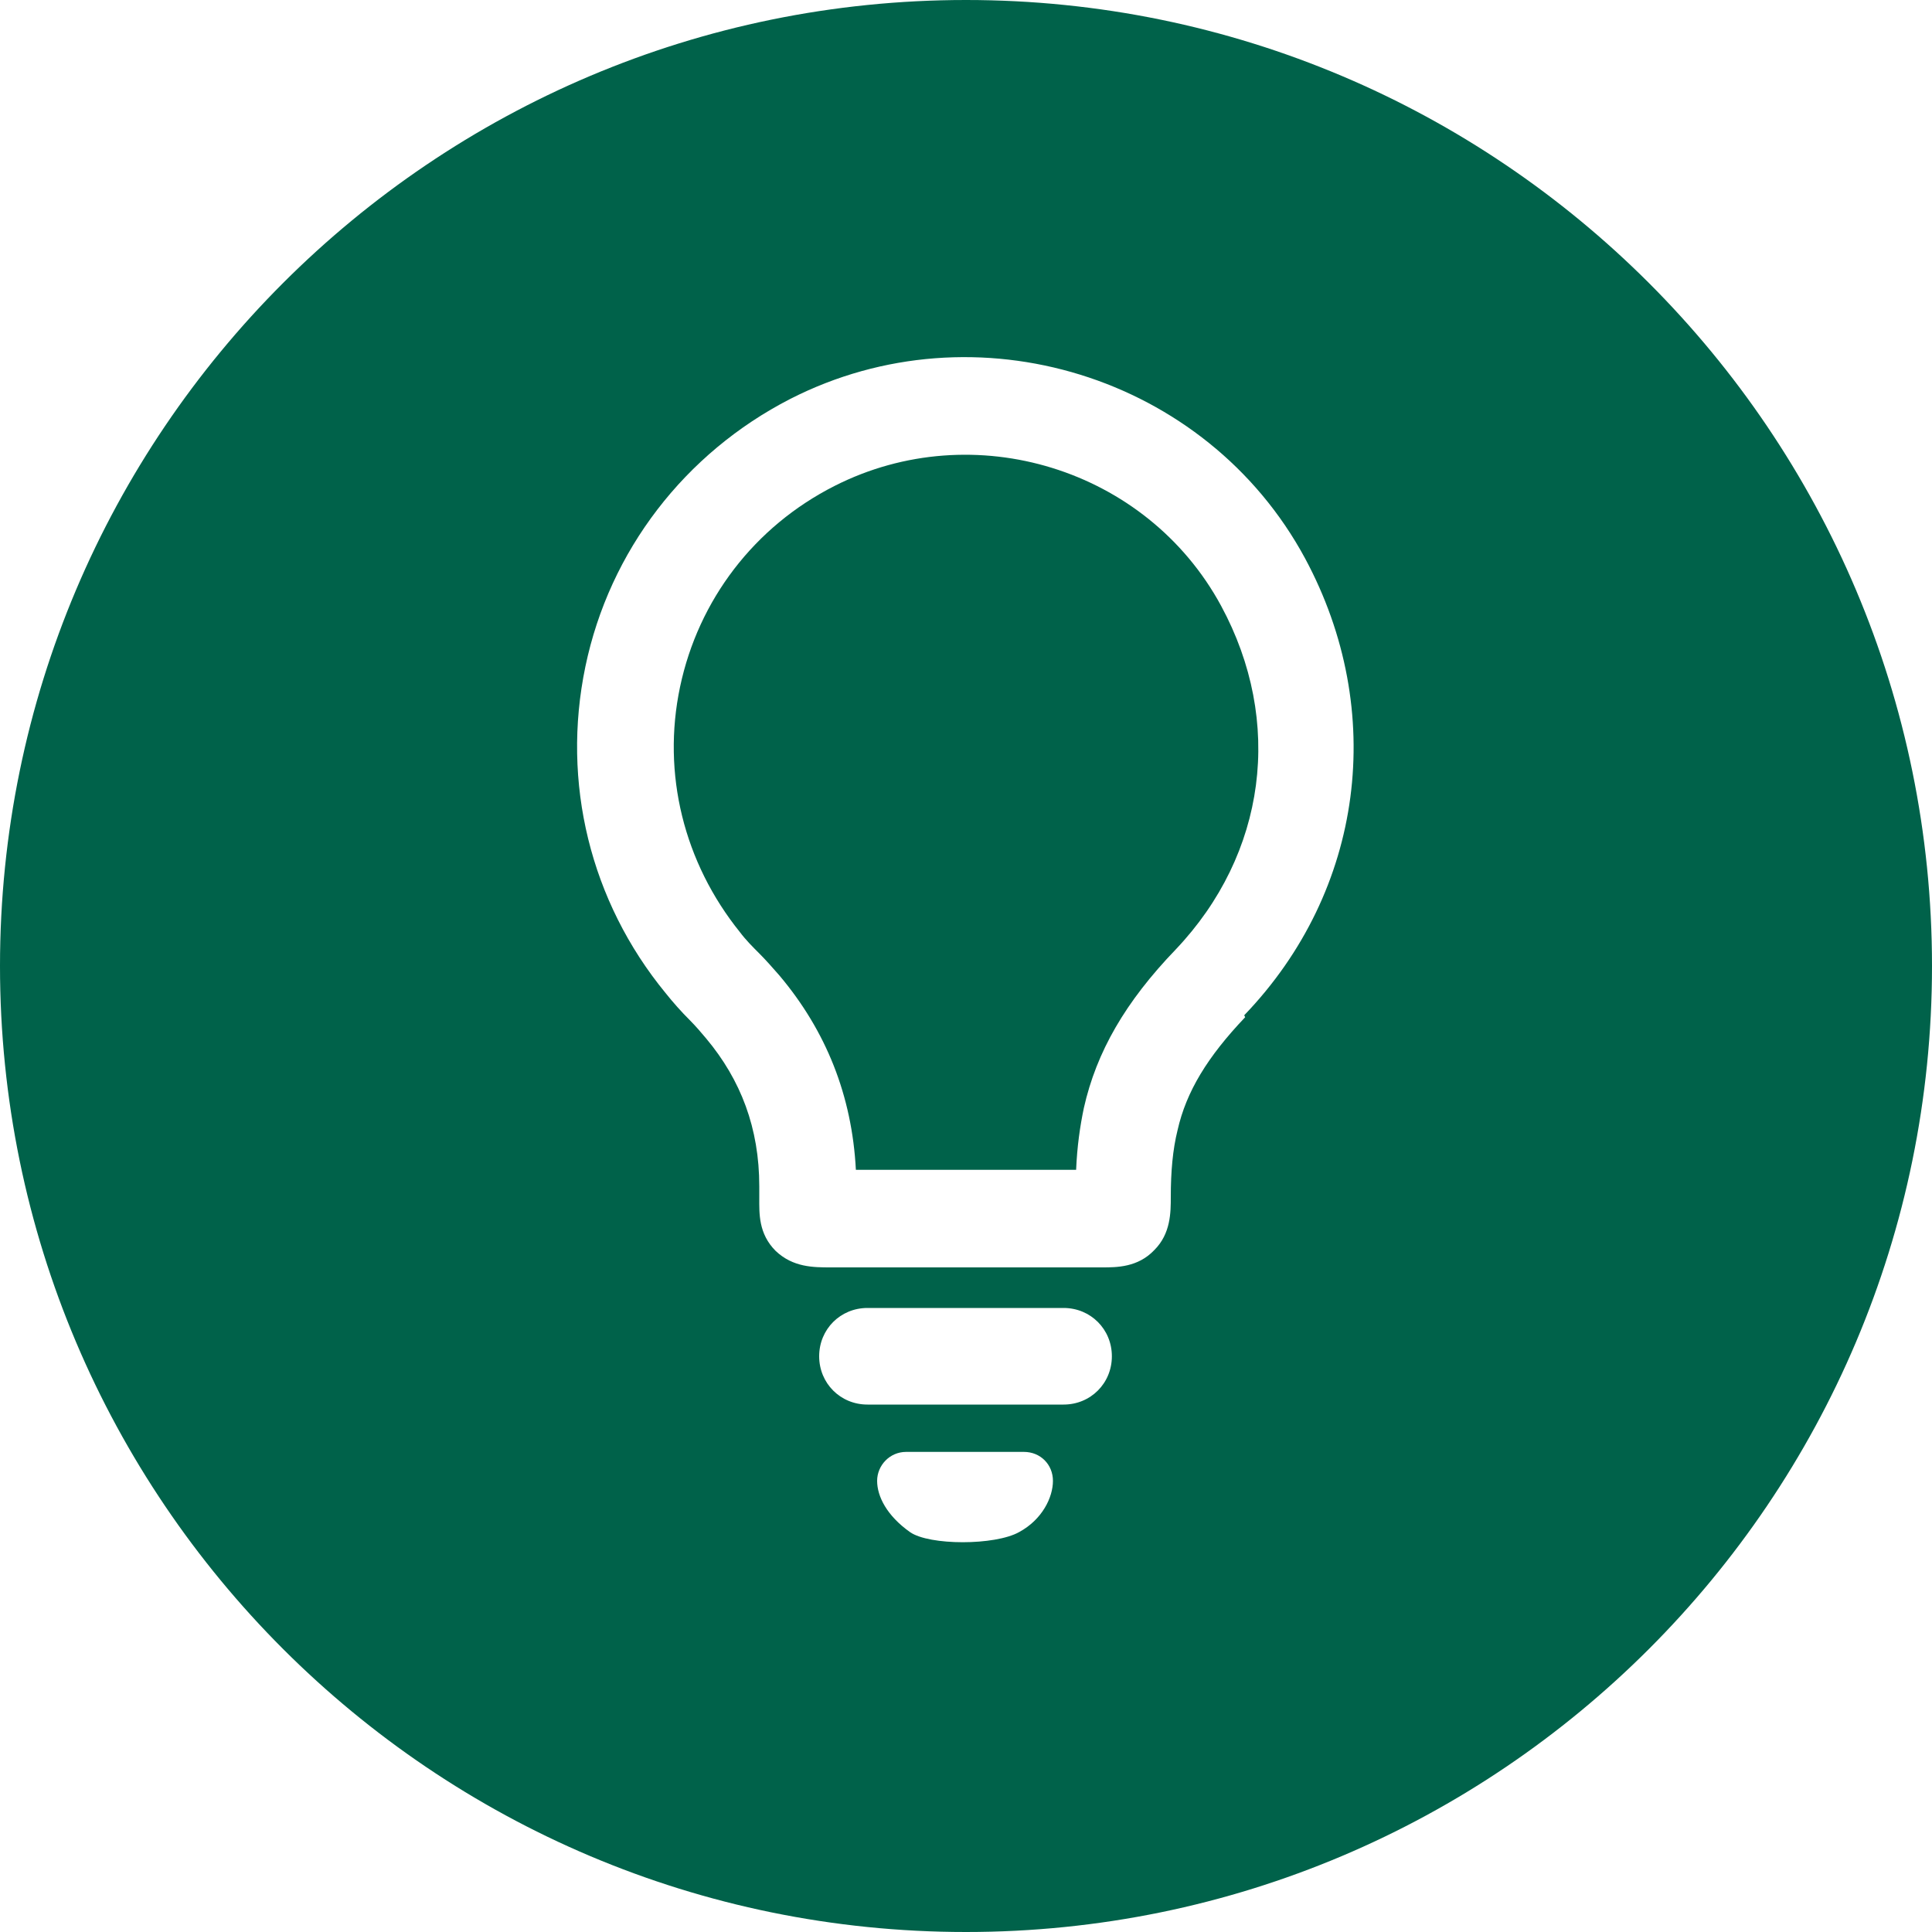
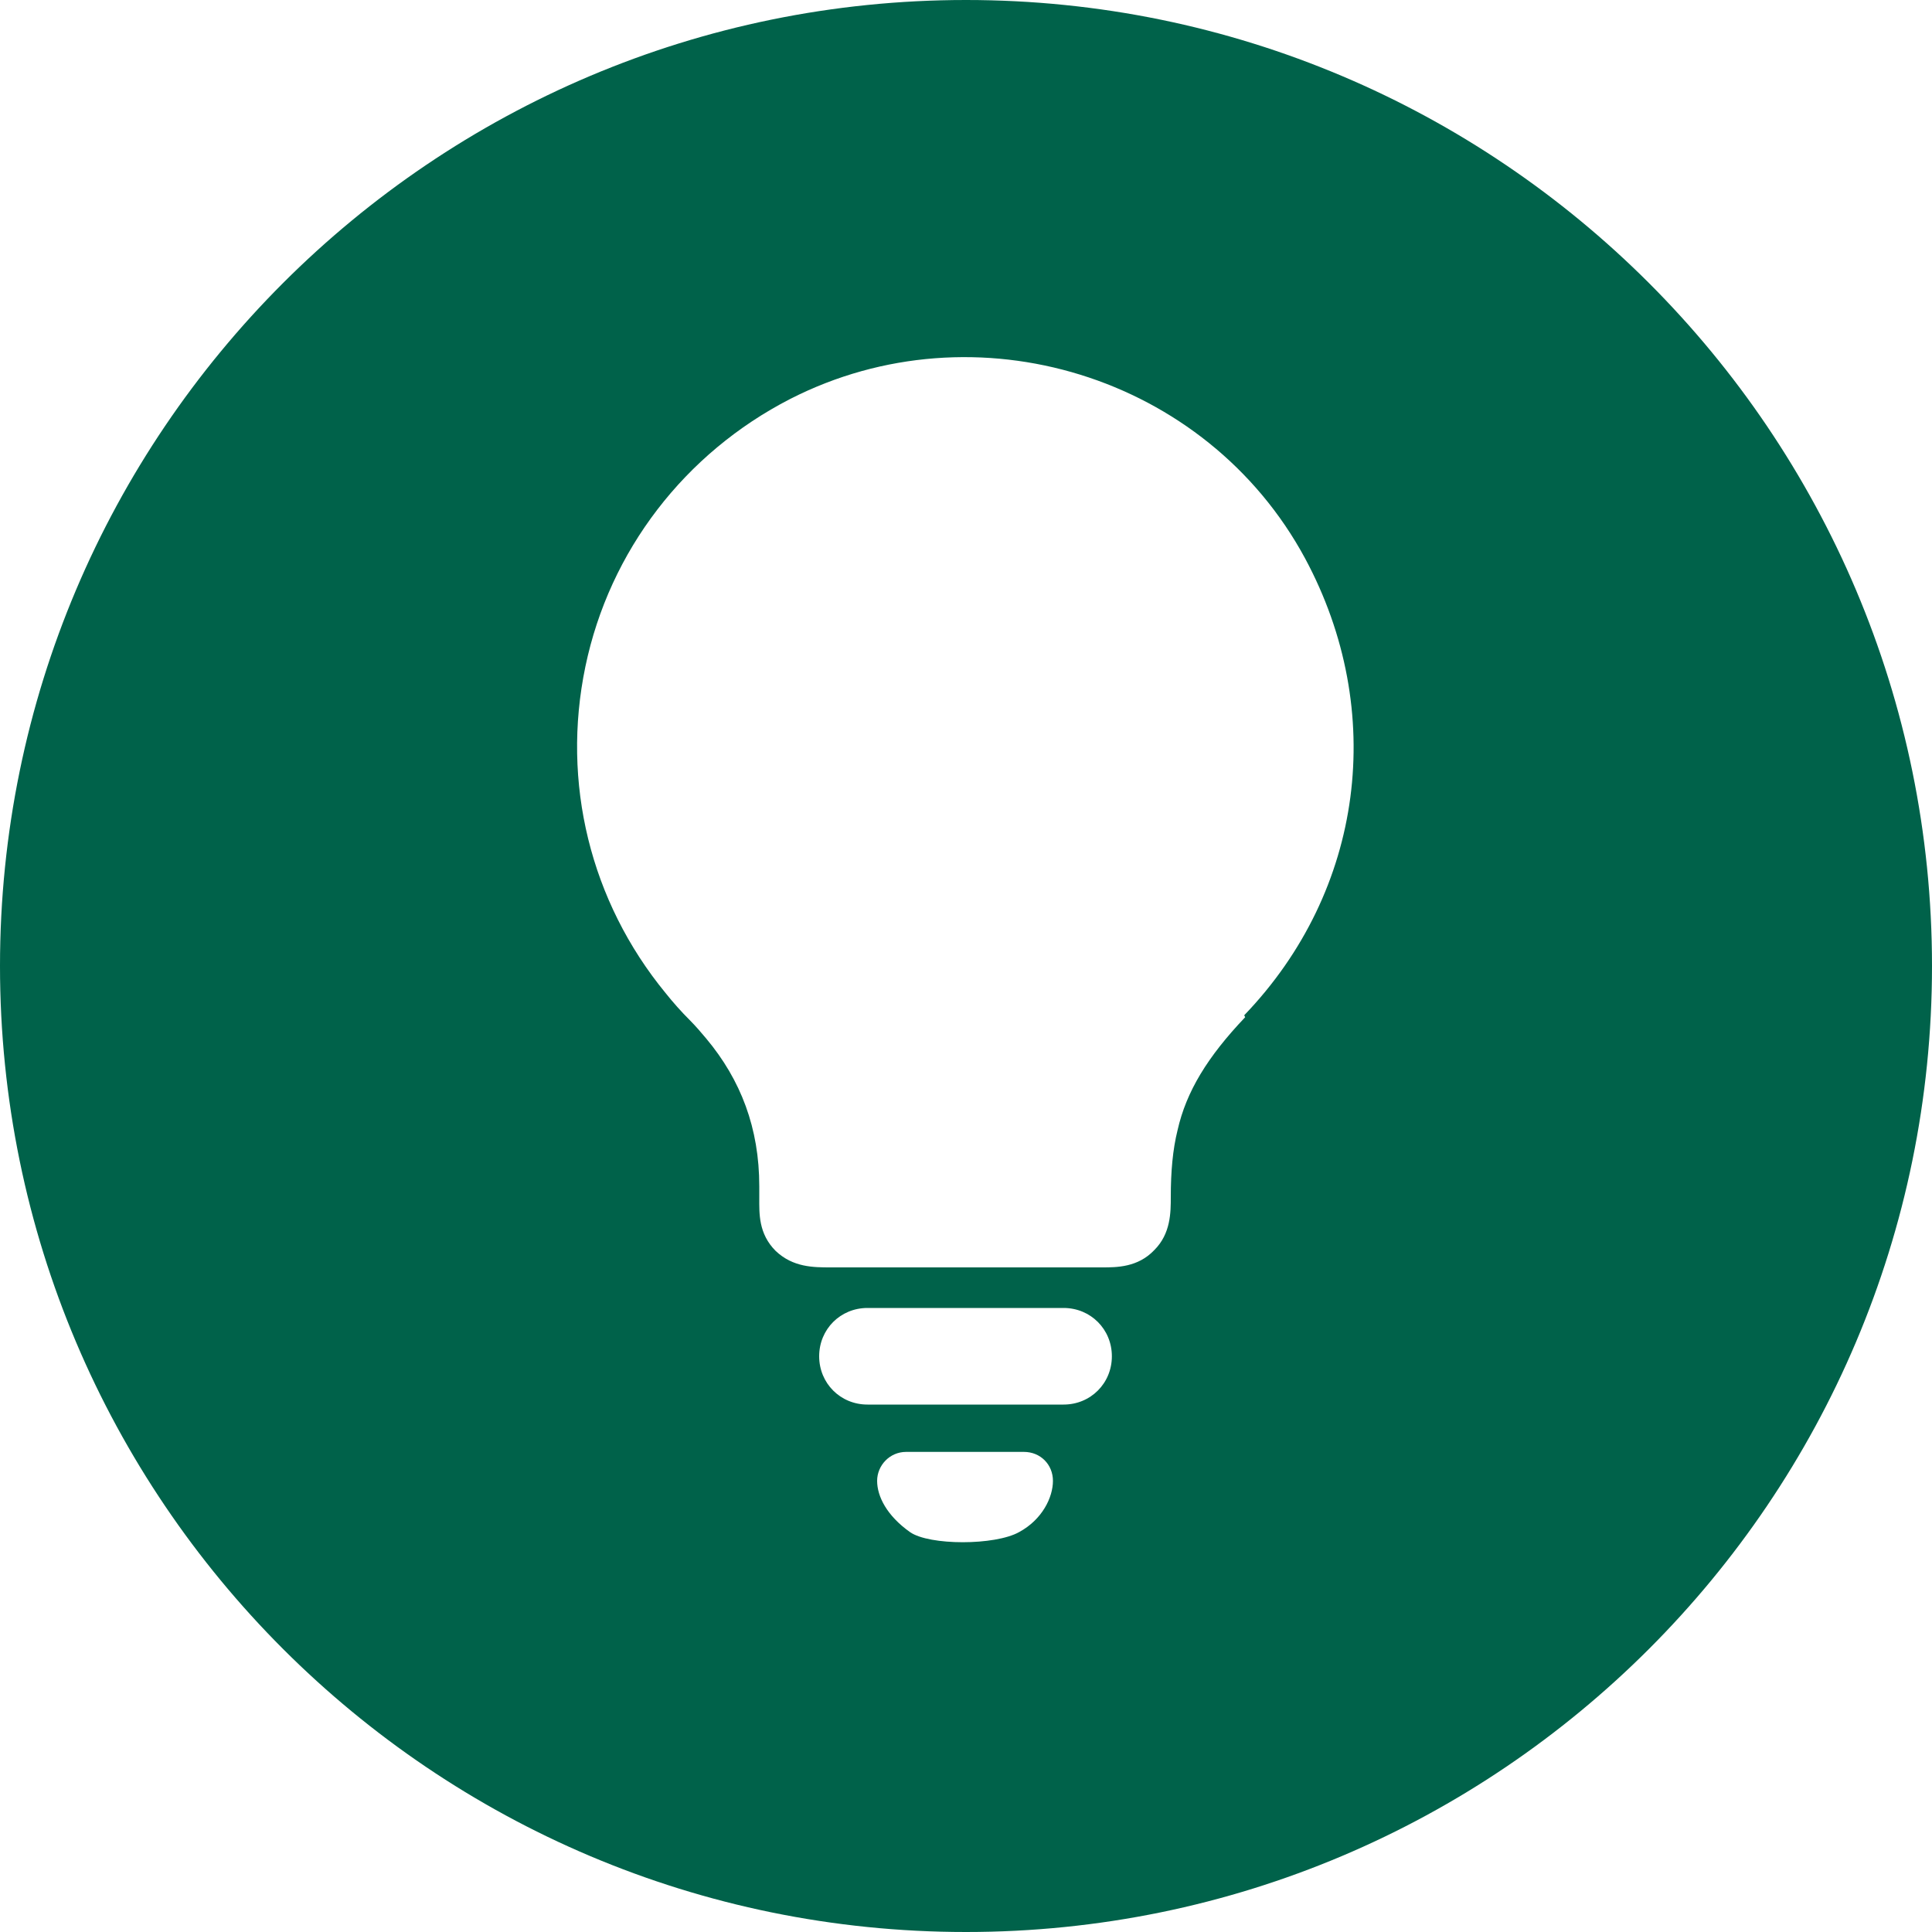
<svg xmlns="http://www.w3.org/2000/svg" id="Calque_1" viewBox="0 0 20 20">
  <defs>
    <style>.cls-1{fill:#00624a;stroke-width:0px;}</style>
  </defs>
  <path class="cls-1" d="m10,0C4.48,0,0,4.48,0,10s4.48,10,10,10,10-4.48,10-10S15.52,0,10,0Zm.55,15.86c-.25.14-.93.14-1.13,0-.24-.17-.34-.37-.34-.53s.13-.3.3-.3h1.22c.17,0,.3.13.3.3s-.11.4-.35.53Zm.46-1.32h-2.03c-.28,0-.5-.22-.5-.5s.22-.5.5-.5h2.03c.28,0,.5.22.5.5s-.22.5-.5.5Zm1.88-4.01c-.39.41-.61.77-.7,1.17-.05.2-.07.43-.07.69,0,.16,0,.38-.17.55-.17.18-.39.18-.54.18h-2.81c-.18,0-.39,0-.57-.17-.18-.18-.17-.39-.17-.55v-.12c0-.6-.19-1.1-.55-1.53-.05-.06-.11-.13-.17-.19-.09-.09-.17-.18-.25-.28-.78-.95-1.08-2.18-.83-3.38.25-1.2,1.03-2.21,2.12-2.77,1.92-.98,4.31-.24,5.33,1.65.85,1.58.61,3.44-.63,4.73Z" />
-   <path class="cls-1" d="m8.64,5.03c-.83.42-1.41,1.18-1.6,2.08-.19.9.04,1.82.62,2.54.06.08.13.15.2.22.07.07.14.15.21.23.48.57.75,1.24.79,2.01h2.28c.01-.24.04-.45.08-.64.13-.58.43-1.1.95-1.64.94-.99,1.12-2.36.47-3.56-.77-1.42-2.56-1.97-4-1.24Z" />
</svg>